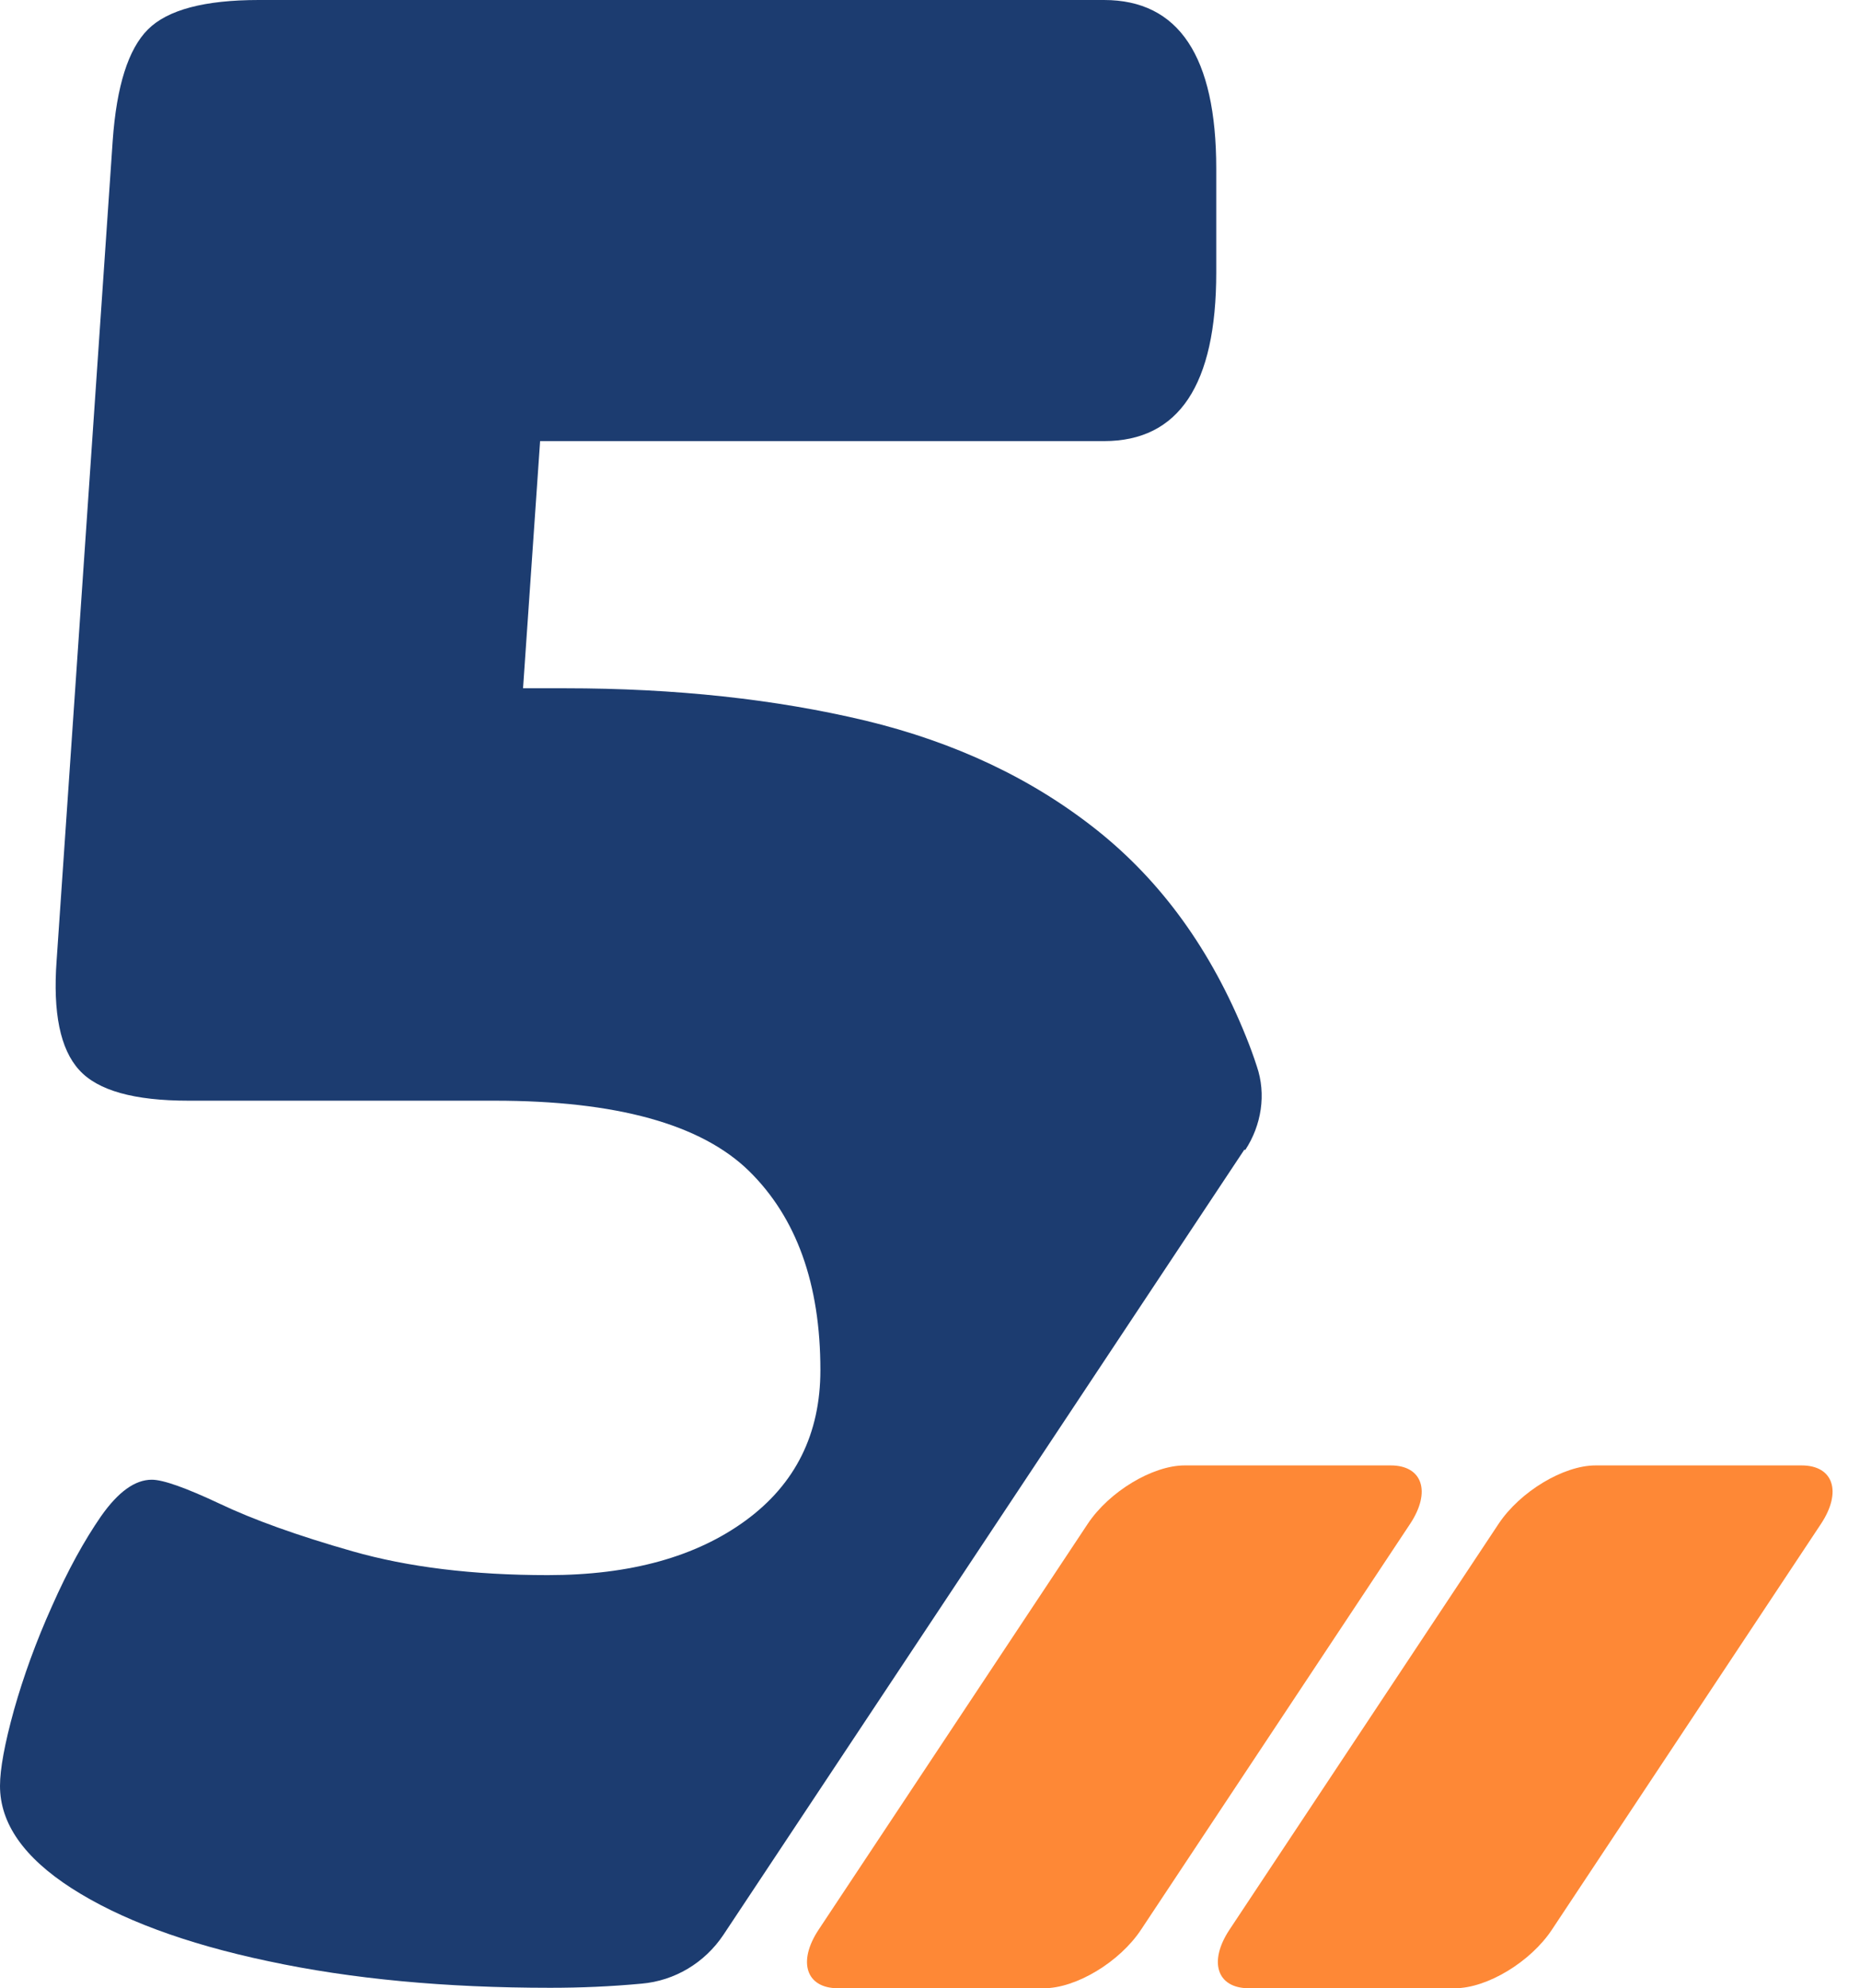
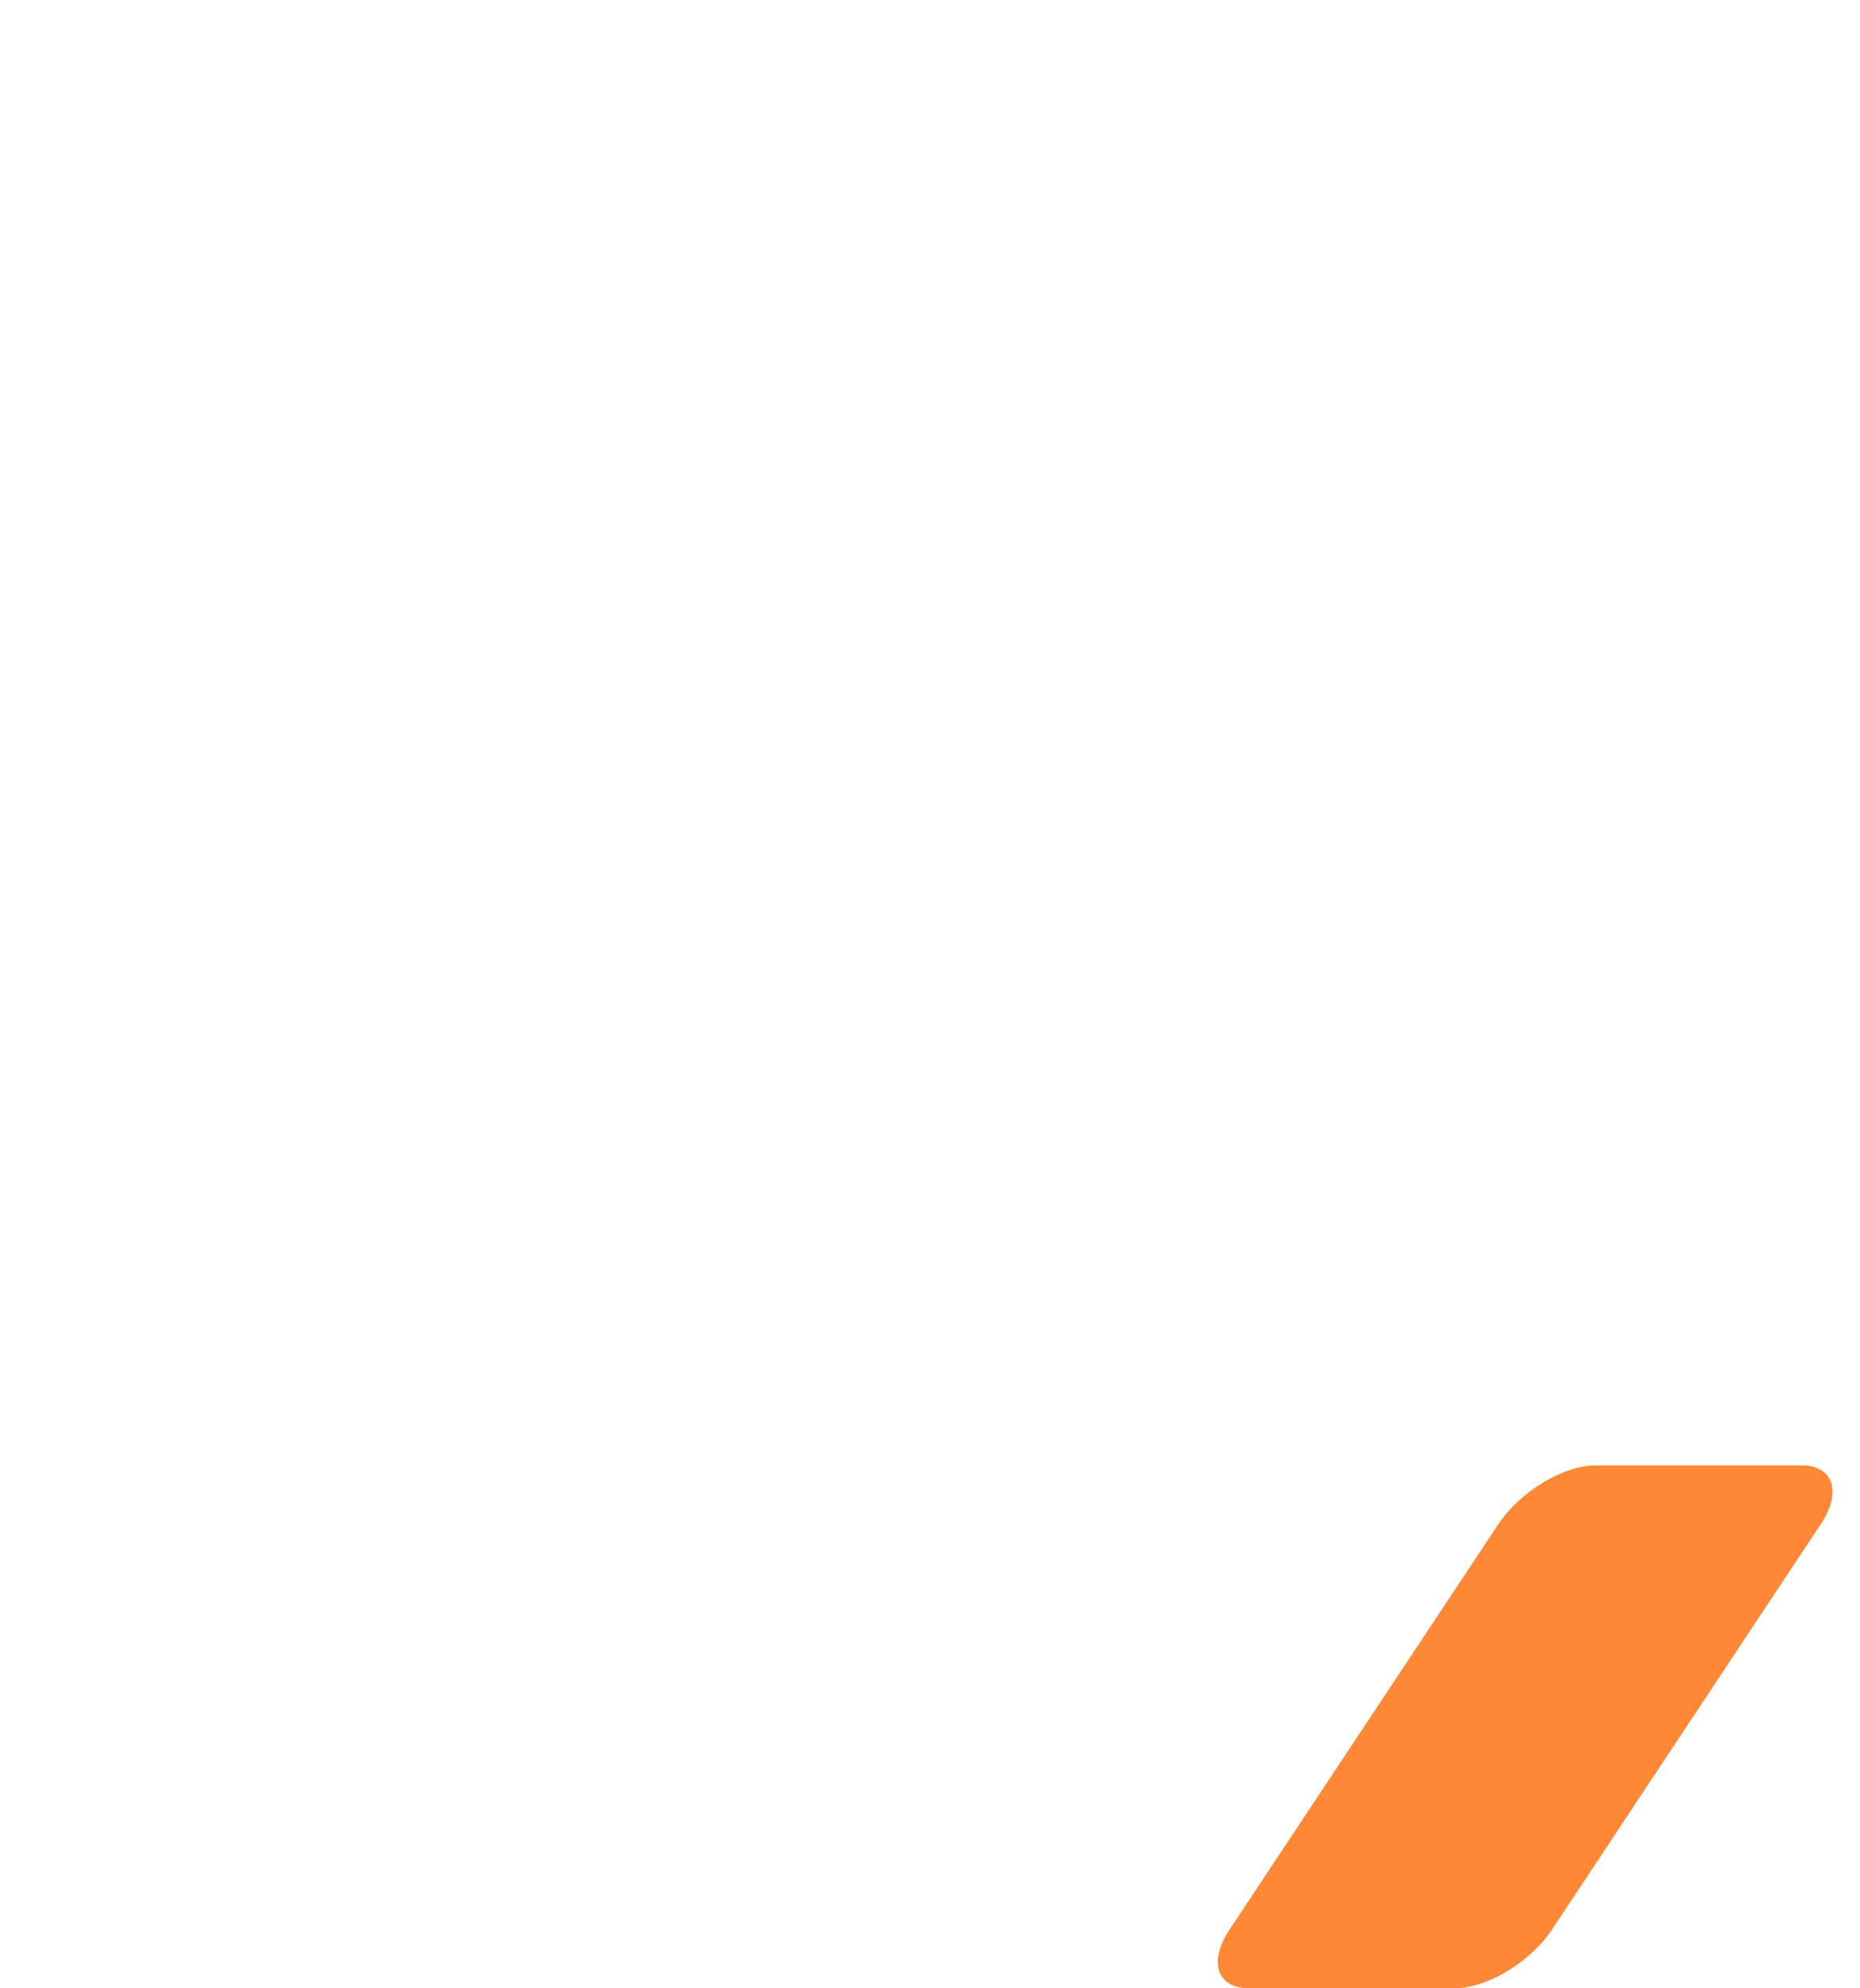
<svg xmlns="http://www.w3.org/2000/svg" width="58" height="62" viewBox="0 0 58 62" fill="none">
-   <path d="M33.918 47.517L25.525 60.175C24.864 61.175 25.138 61.998 26.13 61.998H32.555C33.555 61.998 34.91 61.183 35.579 60.175L43.972 47.517C44.633 46.518 44.359 45.695 43.367 45.695H36.941C35.941 45.695 34.587 46.51 33.918 47.517Z" fill="#FE8836" />
  <path d="M46.73 47.517L38.337 60.175C37.676 61.175 37.95 61.998 38.942 61.998H45.368C46.367 61.998 47.722 61.183 48.391 60.175L56.784 47.517C57.445 46.518 57.171 45.695 56.179 45.695H49.754C48.754 45.695 47.4 46.51 46.73 47.517Z" fill="#FE8836" />
-   <path d="M38.829 35.862C39.337 35.088 39.49 34.12 39.191 33.249C39.087 32.927 38.974 32.62 38.853 32.322C37.772 29.637 36.224 27.493 34.209 25.888C32.193 24.284 29.791 23.147 26.985 22.47C24.179 21.801 21.059 21.462 17.616 21.462H16.31L16.842 13.755H34.426C36.757 13.755 37.926 12.005 37.926 8.498V5.257C37.926 1.758 36.757 0 34.426 0H8.07C6.377 0 5.224 0.306 4.612 0.919C3.999 1.532 3.636 2.685 3.515 4.378L1.766 29.944C1.645 31.581 1.879 32.717 2.467 33.362C3.048 34.007 4.184 34.322 5.878 34.322H15.423C19.221 34.322 21.857 35.055 23.349 36.507C24.84 37.966 25.582 40.038 25.582 42.723C25.582 44.706 24.808 46.27 23.26 47.407C21.712 48.544 19.656 49.116 17.084 49.116C14.746 49.116 12.723 48.866 10.997 48.374C9.272 47.883 7.885 47.383 6.837 46.883C5.789 46.391 5.087 46.141 4.733 46.141C4.209 46.141 3.685 46.52 3.152 47.278C2.628 48.036 2.112 48.971 1.621 50.084C1.121 51.196 0.734 52.269 0.435 53.325C0.145 54.373 0 55.163 0 55.687C0 56.856 0.742 57.92 2.233 58.88C3.725 59.839 5.765 60.605 8.361 61.153C10.957 61.71 13.892 61.984 17.157 61.984C18.108 61.984 19.052 61.944 20.003 61.855C21.043 61.766 21.978 61.202 22.559 60.331L38.804 35.846L38.829 35.862Z" fill="#1C3C70" />
</svg>